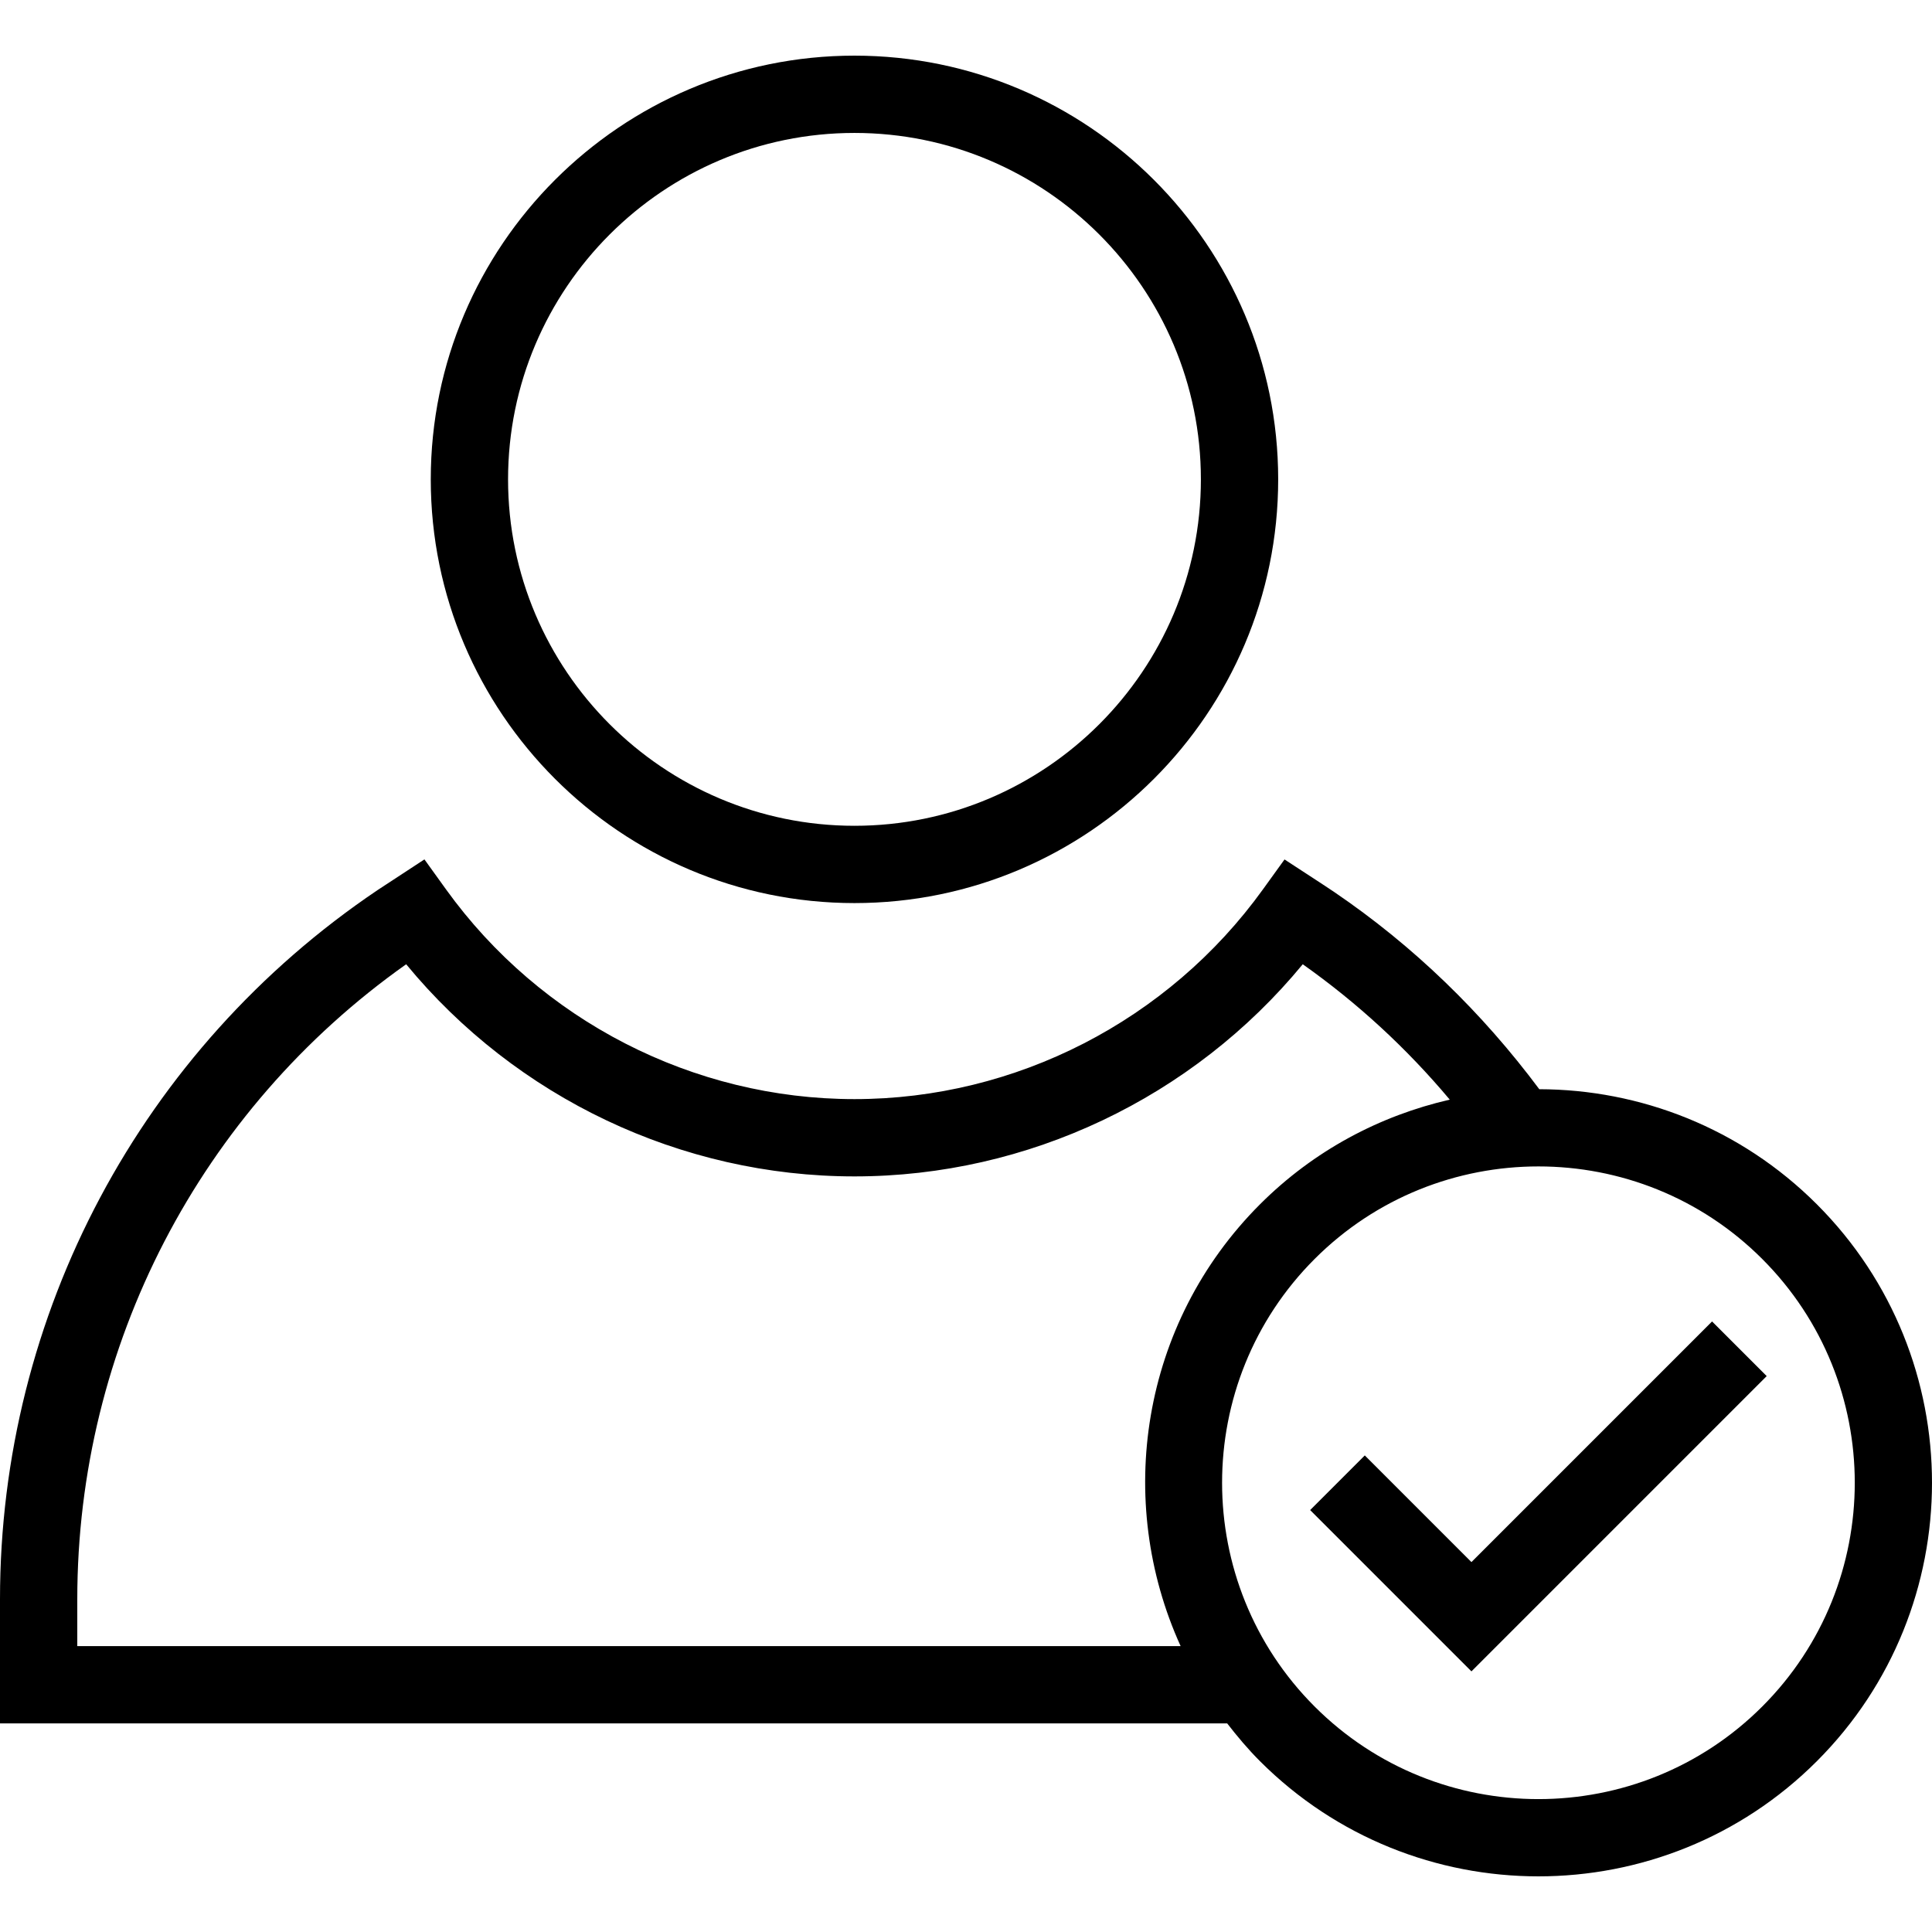
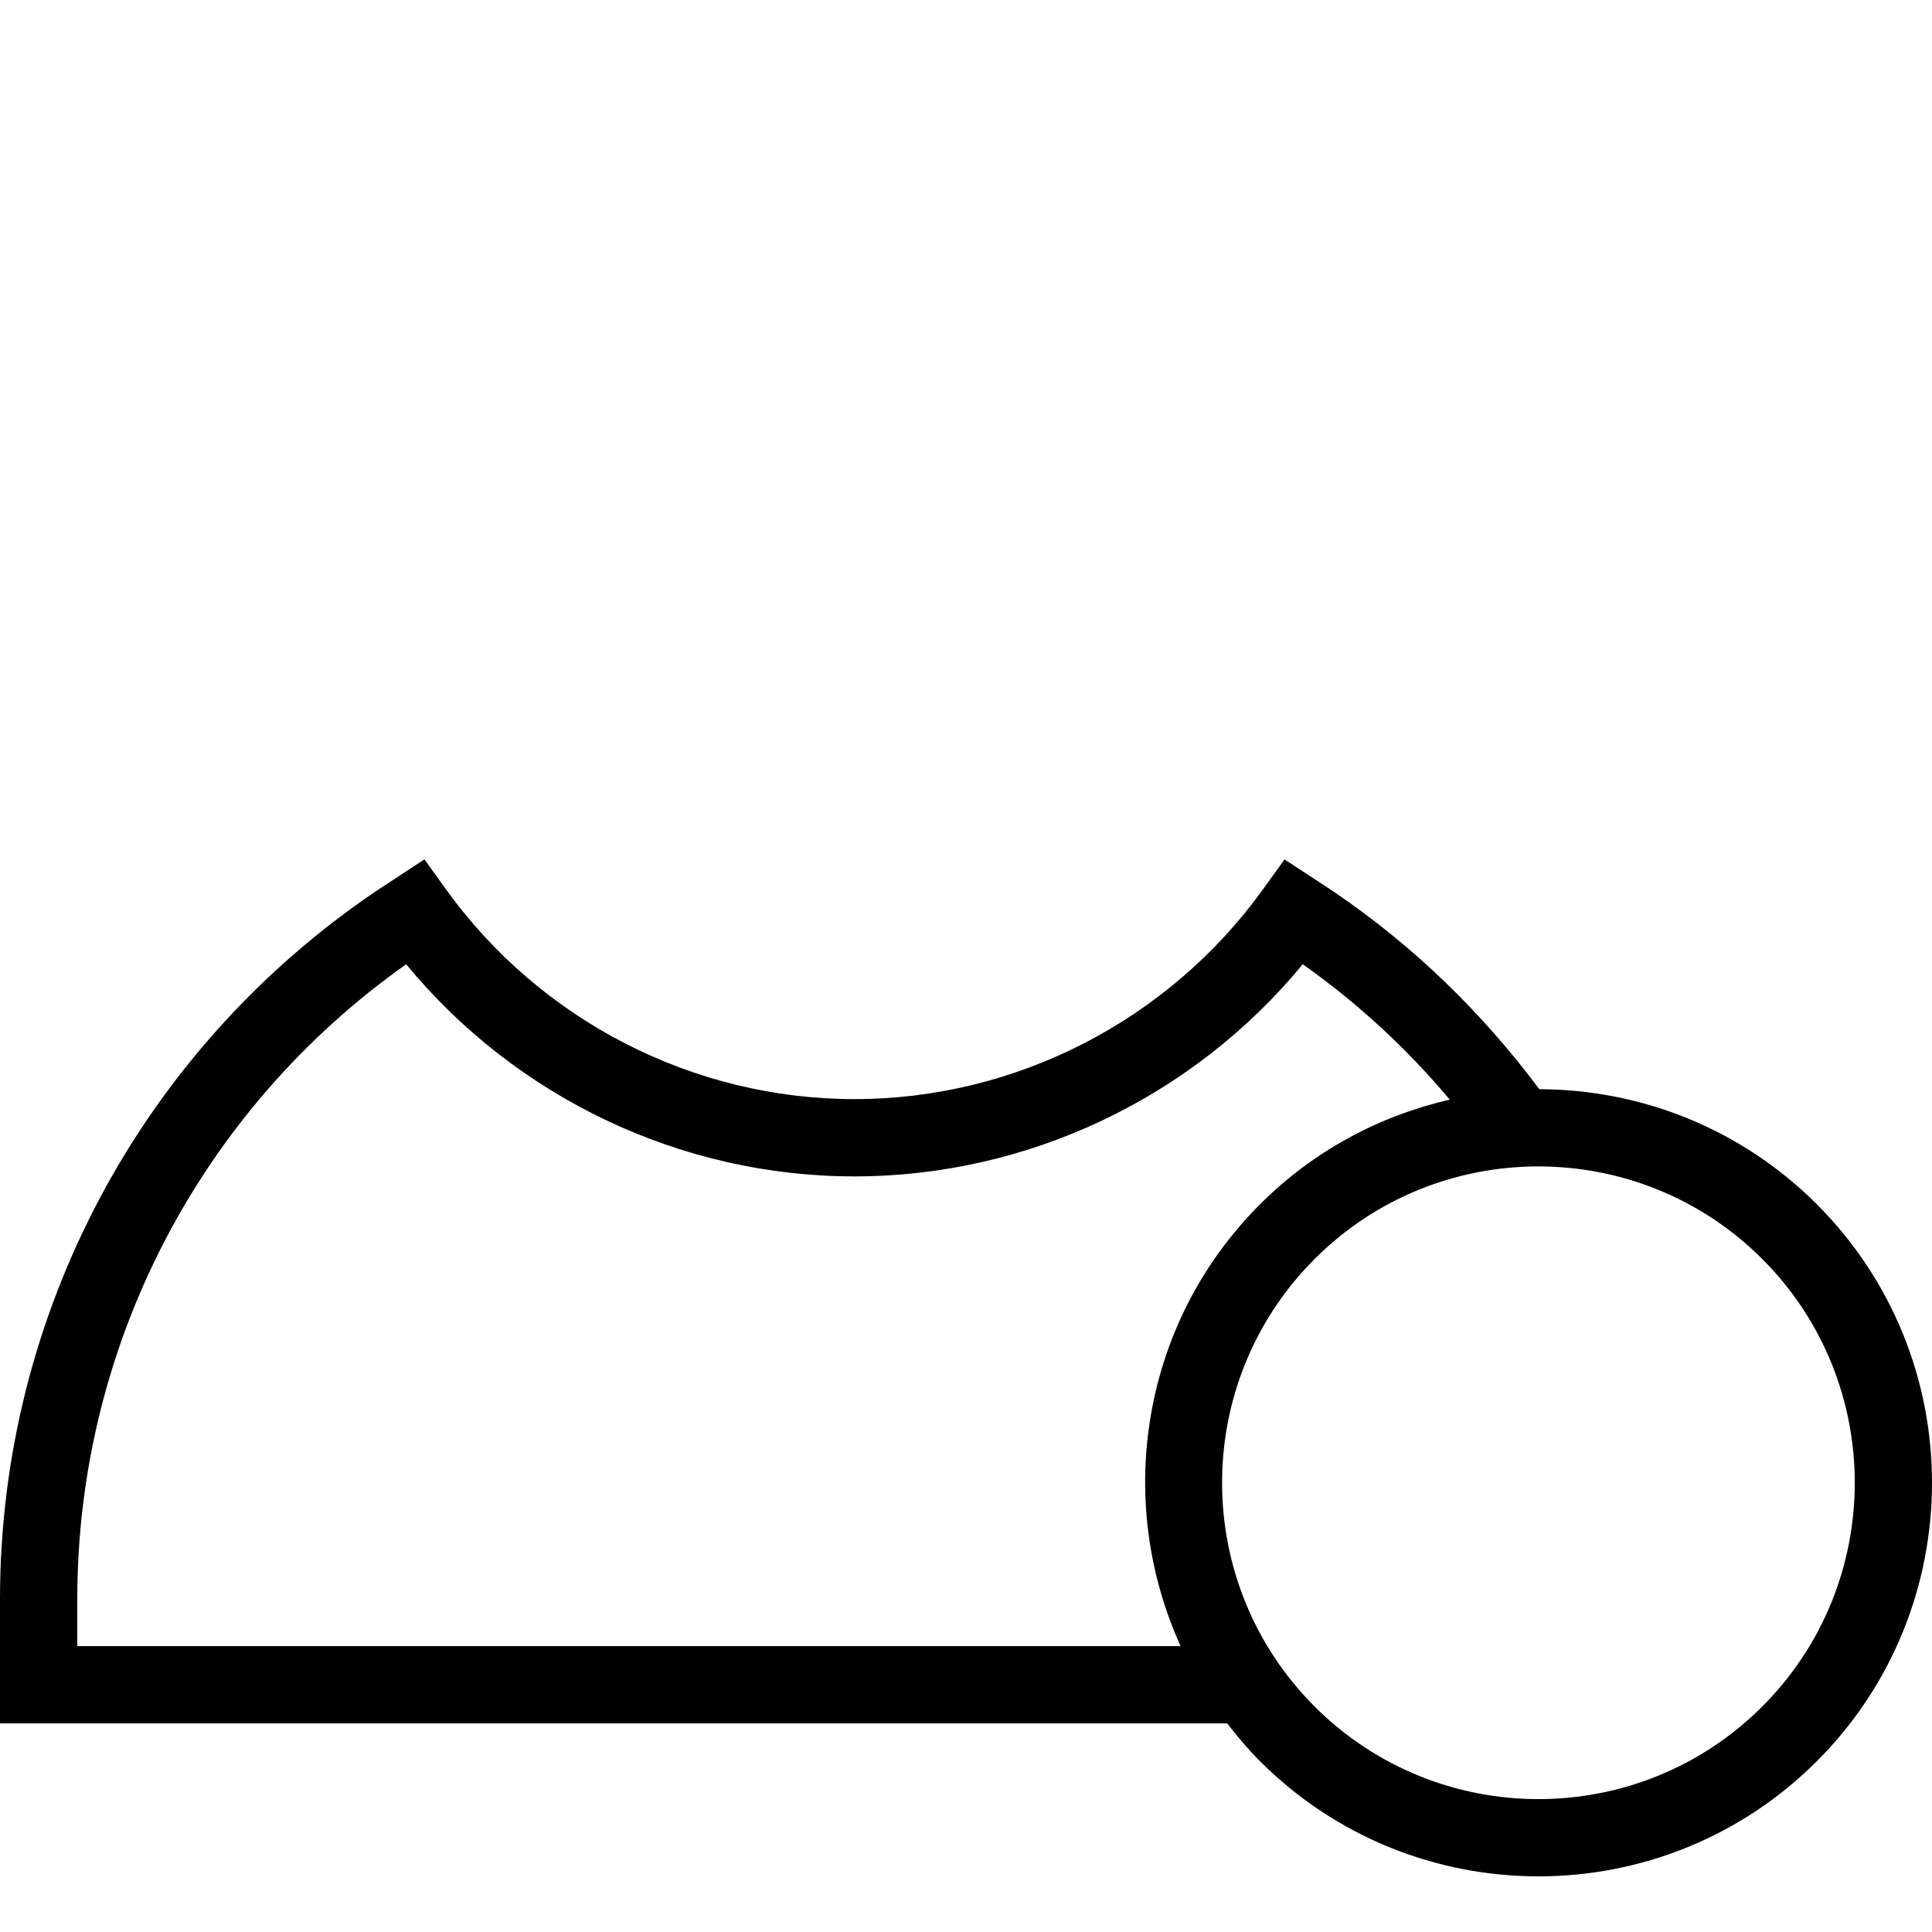
<svg xmlns="http://www.w3.org/2000/svg" version="1.1" id="Layer_1" x="0px" y="0px" viewBox="0 0 492.255 492.255" style="enable-background:new 0 0 492.255 492.255;" xml:space="preserve">
  <g>
    <g>
-       <polygon points="436.216,336.692 374.909,398.005 347.736,370.827 333.813,384.75 374.909,425.851 450.139,350.615   " />
-     </g>
+       </g>
  </g>
  <g>
    <g>
-       <path d="M217.712,14.178c-59.529,0-107.957,48.428-107.957,107.957c0,59.529,48.428,107.962,107.957,107.962    c59.524,0,107.957-48.433,107.957-107.962C325.668,62.606,277.236,14.178,217.712,14.178z M217.712,210.404    c-48.668,0-88.264-39.596-88.264-88.269c0-48.668,39.596-88.264,88.264-88.264s88.264,39.596,88.264,88.264    C305.976,170.808,266.38,210.404,217.712,210.404z" />
-     </g>
+       </g>
  </g>
  <g>
    <g>
      <path d="M462.918,306.846c-19.502-19.502-45.103-29.27-70.722-29.326c-14.567-19.539-32.032-36.499-52.249-50.241    c-1.596-1.082-4.798-3.168-4.798-3.168l-7.865-5.13l-5.5,7.625c-24.106,33.462-63.01,53.437-104.072,53.437    c-41.072,0-79.981-19.981-104.077-53.447l-5.495-7.63l-11.913,7.803C35.971,267.356,0,334.904,0,407.457v31.644h312.671    c2.578,3.331,5.308,6.58,8.362,9.635c19.558,19.558,45.25,29.341,70.942,29.341s51.385-9.784,70.942-29.341    C502.034,409.615,502.034,345.966,462.918,306.846z M19.692,419.409v-11.952c0-64.476,31.24-124.606,83.798-161.774    c28.005,34.01,70.024,54.053,114.221,54.053c44.188,0,86.207-20.043,114.216-54.053c13.98,9.88,26.511,21.443,37.458,34.493    c-17.725,4.071-34.572,12.891-48.352,26.671c-30.392,30.396-37.058,75.561-20.221,112.563H19.692z M448.995,434.813    c-31.442,31.442-82.596,31.442-114.038,0s-31.442-82.601,0-114.043c15.721-15.721,36.365-23.577,57.019-23.577    s41.298,7.856,57.019,23.577C480.438,352.212,480.438,403.37,448.995,434.813z" />
    </g>
  </g>
</svg>